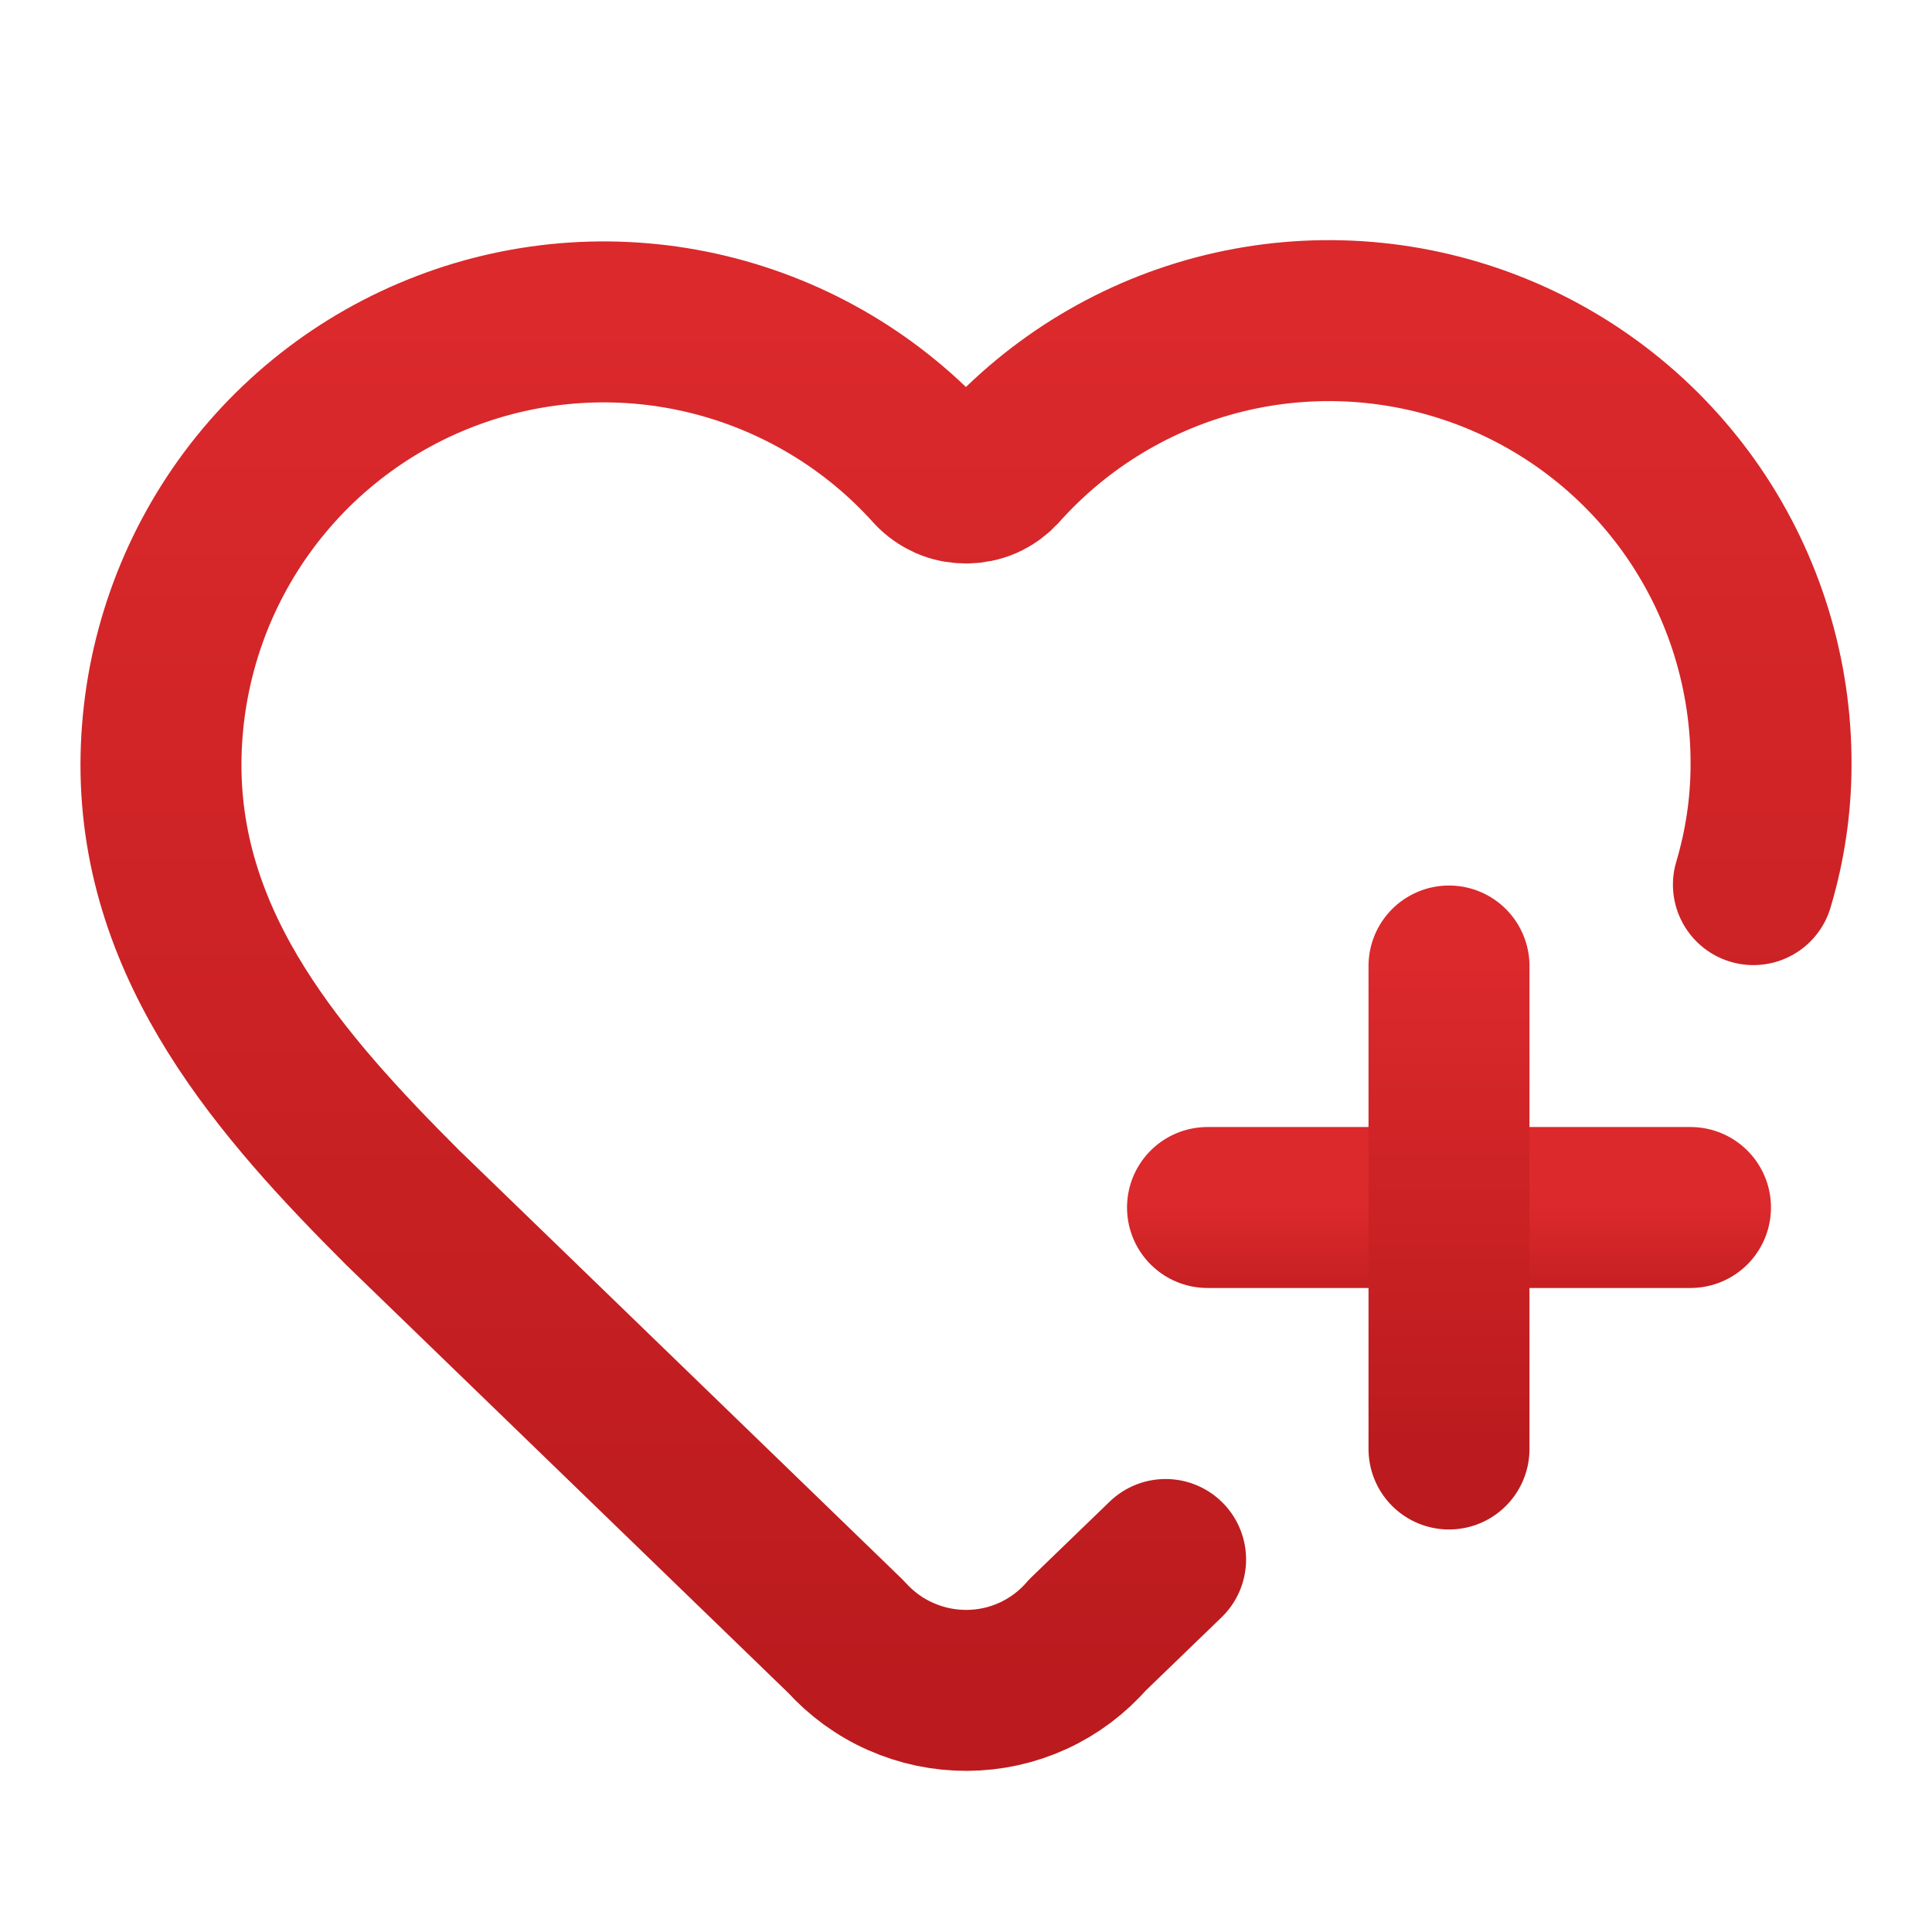
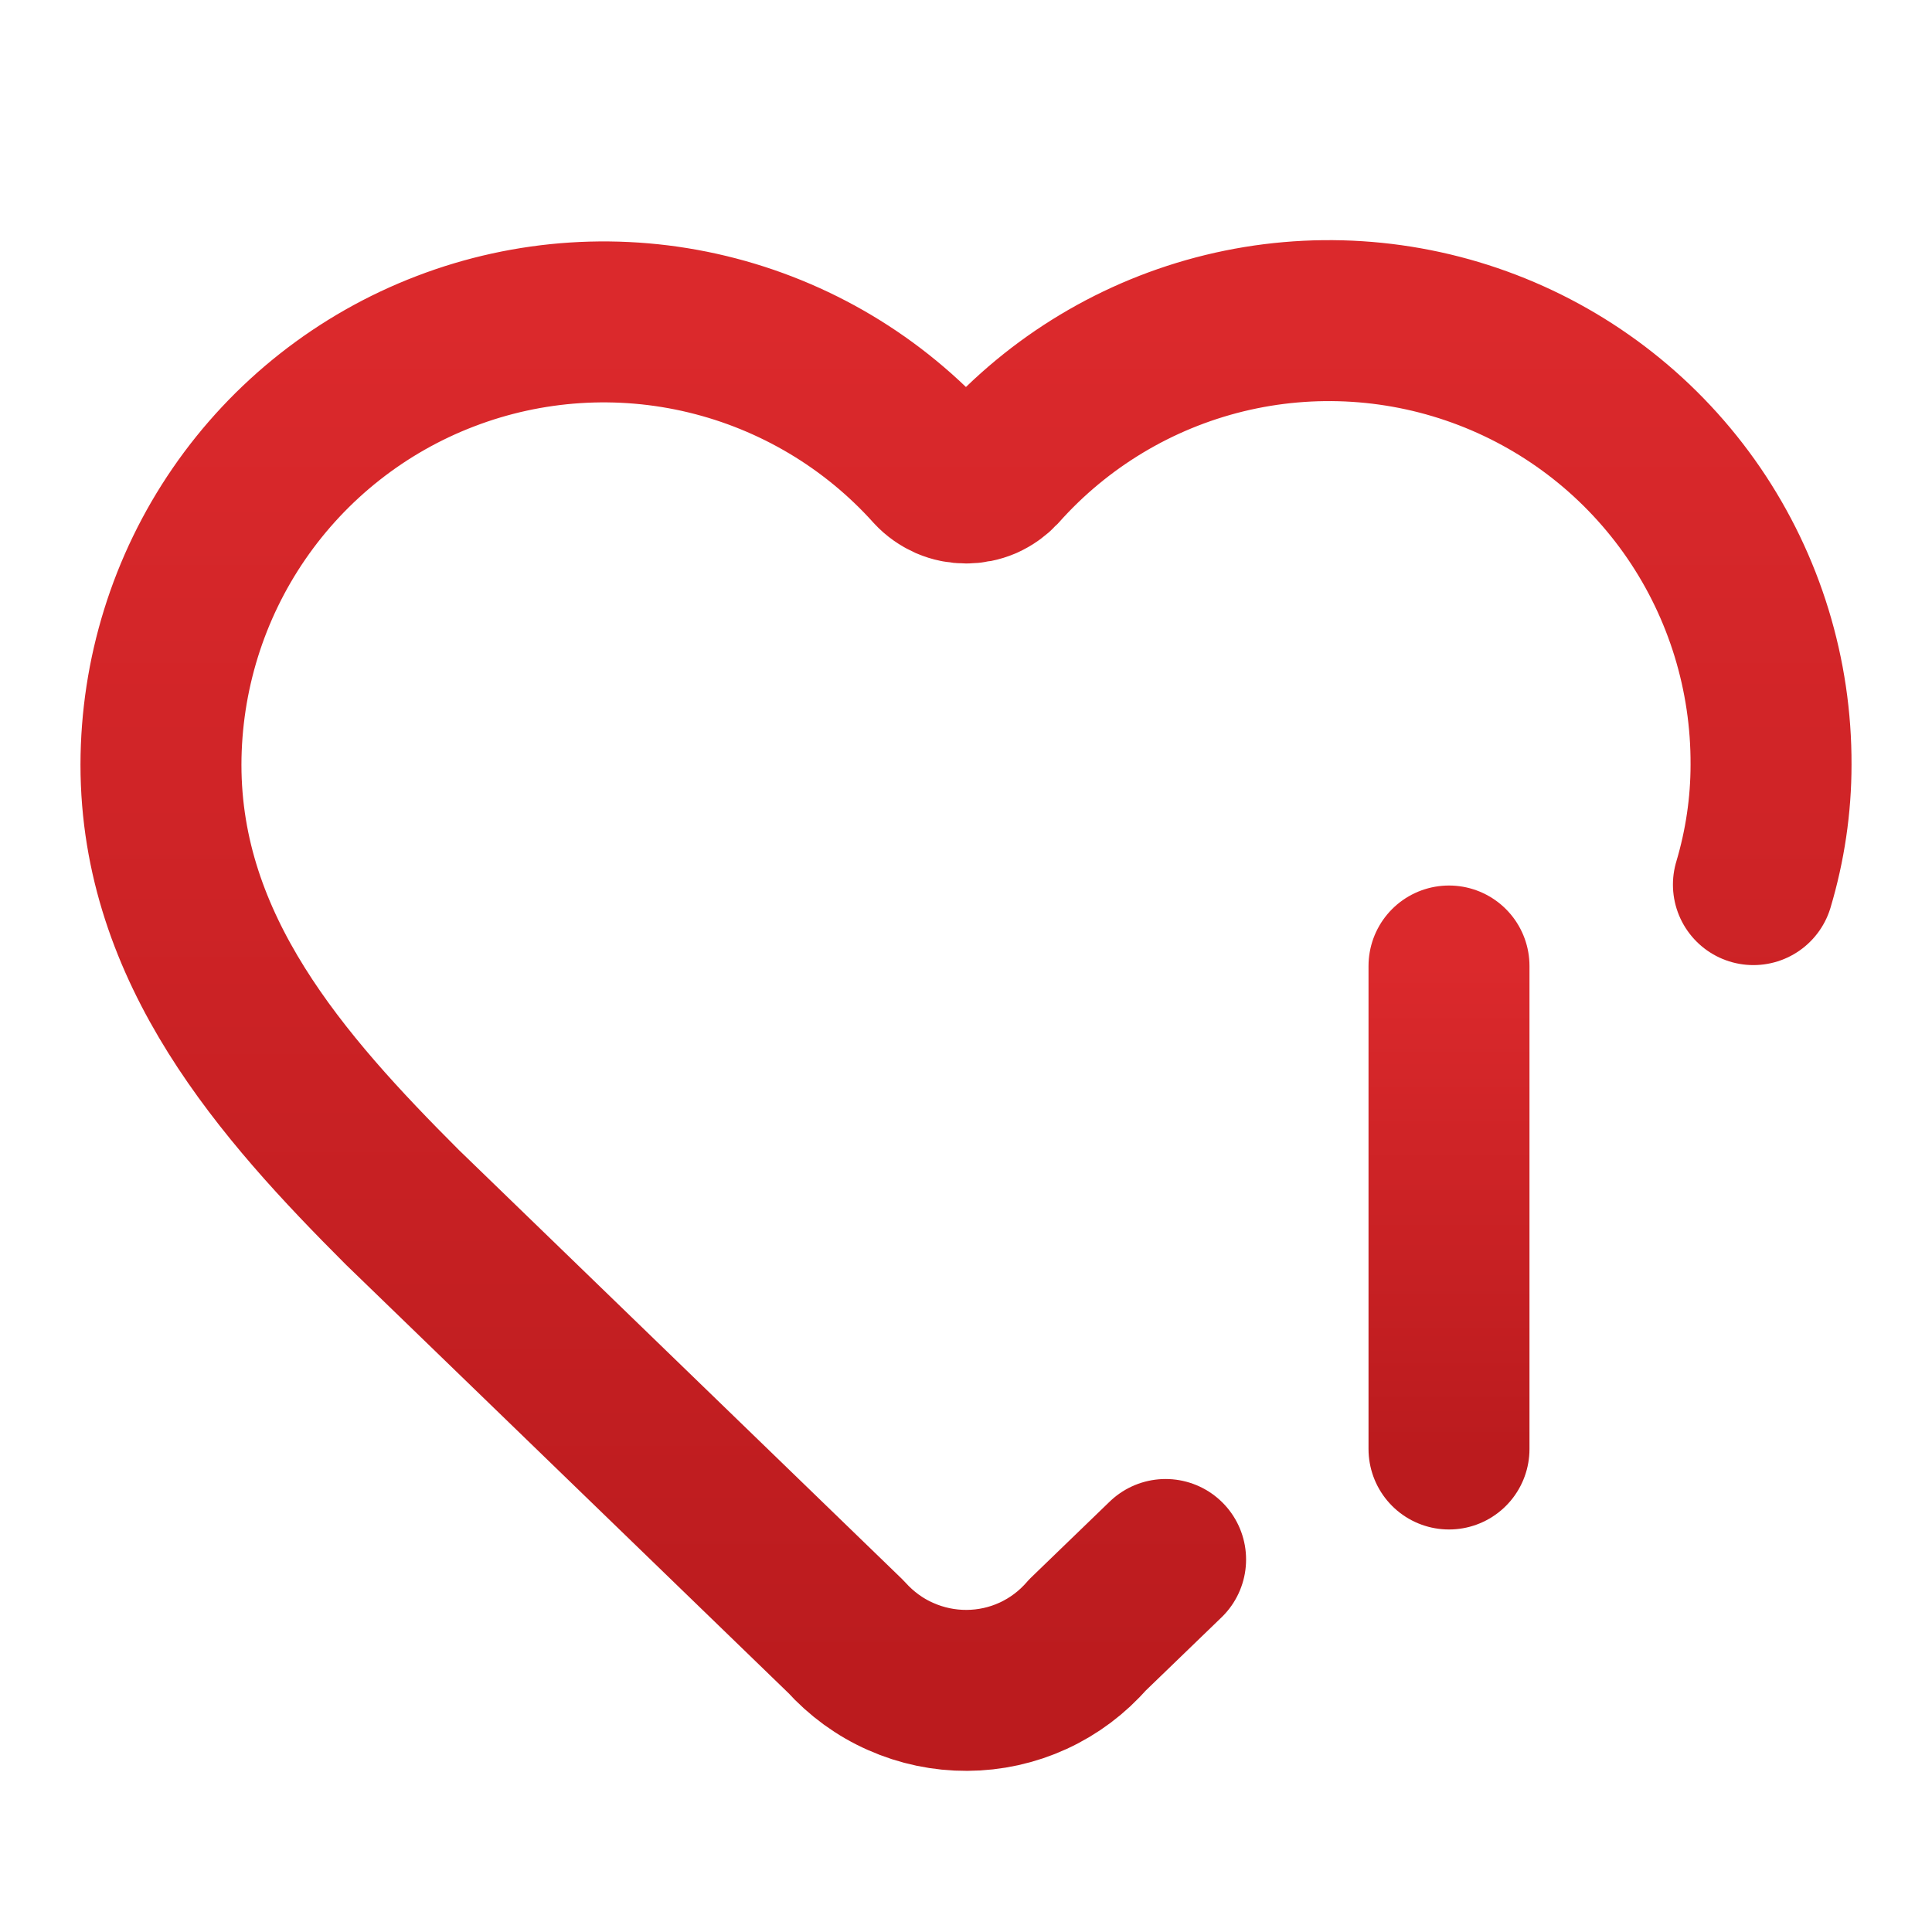
<svg xmlns="http://www.w3.org/2000/svg" width="16" height="16" viewBox="0 0 16 16" fill="none">
  <path d="M9.653 12.915L9.005 13.541C8.881 13.684 8.728 13.799 8.556 13.878C8.384 13.957 8.198 13.998 8.008 13.999C7.819 14 7.632 13.961 7.459 13.884C7.286 13.808 7.132 13.695 7.005 13.554L3.333 9.999C2.333 8.999 1.333 7.866 1.333 6.333C1.334 5.591 1.559 4.866 1.979 4.255C2.399 3.644 2.995 3.174 3.688 2.909C4.381 2.643 5.138 2.594 5.859 2.768C6.58 2.942 7.232 3.33 7.728 3.882C7.762 3.919 7.805 3.949 7.852 3.97C7.898 3.99 7.949 4 8 4C8.051 4 8.102 3.99 8.149 3.97C8.196 3.949 8.238 3.919 8.273 3.882C8.767 3.327 9.419 2.935 10.141 2.759C10.864 2.583 11.623 2.632 12.317 2.898C13.011 3.164 13.608 3.635 14.028 4.249C14.447 4.862 14.67 5.589 14.667 6.333C14.667 6.669 14.617 7.004 14.521 7.326" stroke="url(#paint0_linear_11345_44109)" stroke-width="1.333" stroke-linecap="round" stroke-linejoin="round" />
-   <path d="M10 10H14" stroke="url(#paint1_linear_11345_44109)" stroke-width="1.333" stroke-linecap="round" stroke-linejoin="round" />
  <path d="M12 8V12" stroke="url(#paint2_linear_11345_44109)" stroke-width="1.333" stroke-linecap="round" stroke-linejoin="round" />
  <defs>
    <linearGradient id="paint0_linear_11345_44109" x1="8" y1="2.655" x2="8" y2="13.999" gradientUnits="userSpaceOnUse">
      <stop stop-color="#DB292C" />
      <stop offset="1" stop-color="#BB1B1E" />
    </linearGradient>
    <linearGradient id="paint1_linear_11345_44109" x1="12" y1="10" x2="12" y2="11" gradientUnits="userSpaceOnUse">
      <stop stop-color="#DB292C" />
      <stop offset="1" stop-color="#BB1B1E" />
    </linearGradient>
    <linearGradient id="paint2_linear_11345_44109" x1="12.5" y1="8" x2="12.5" y2="12" gradientUnits="userSpaceOnUse">
      <stop stop-color="#DB292C" />
      <stop offset="1" stop-color="#BB1B1E" />
    </linearGradient>
  </defs>
</svg>